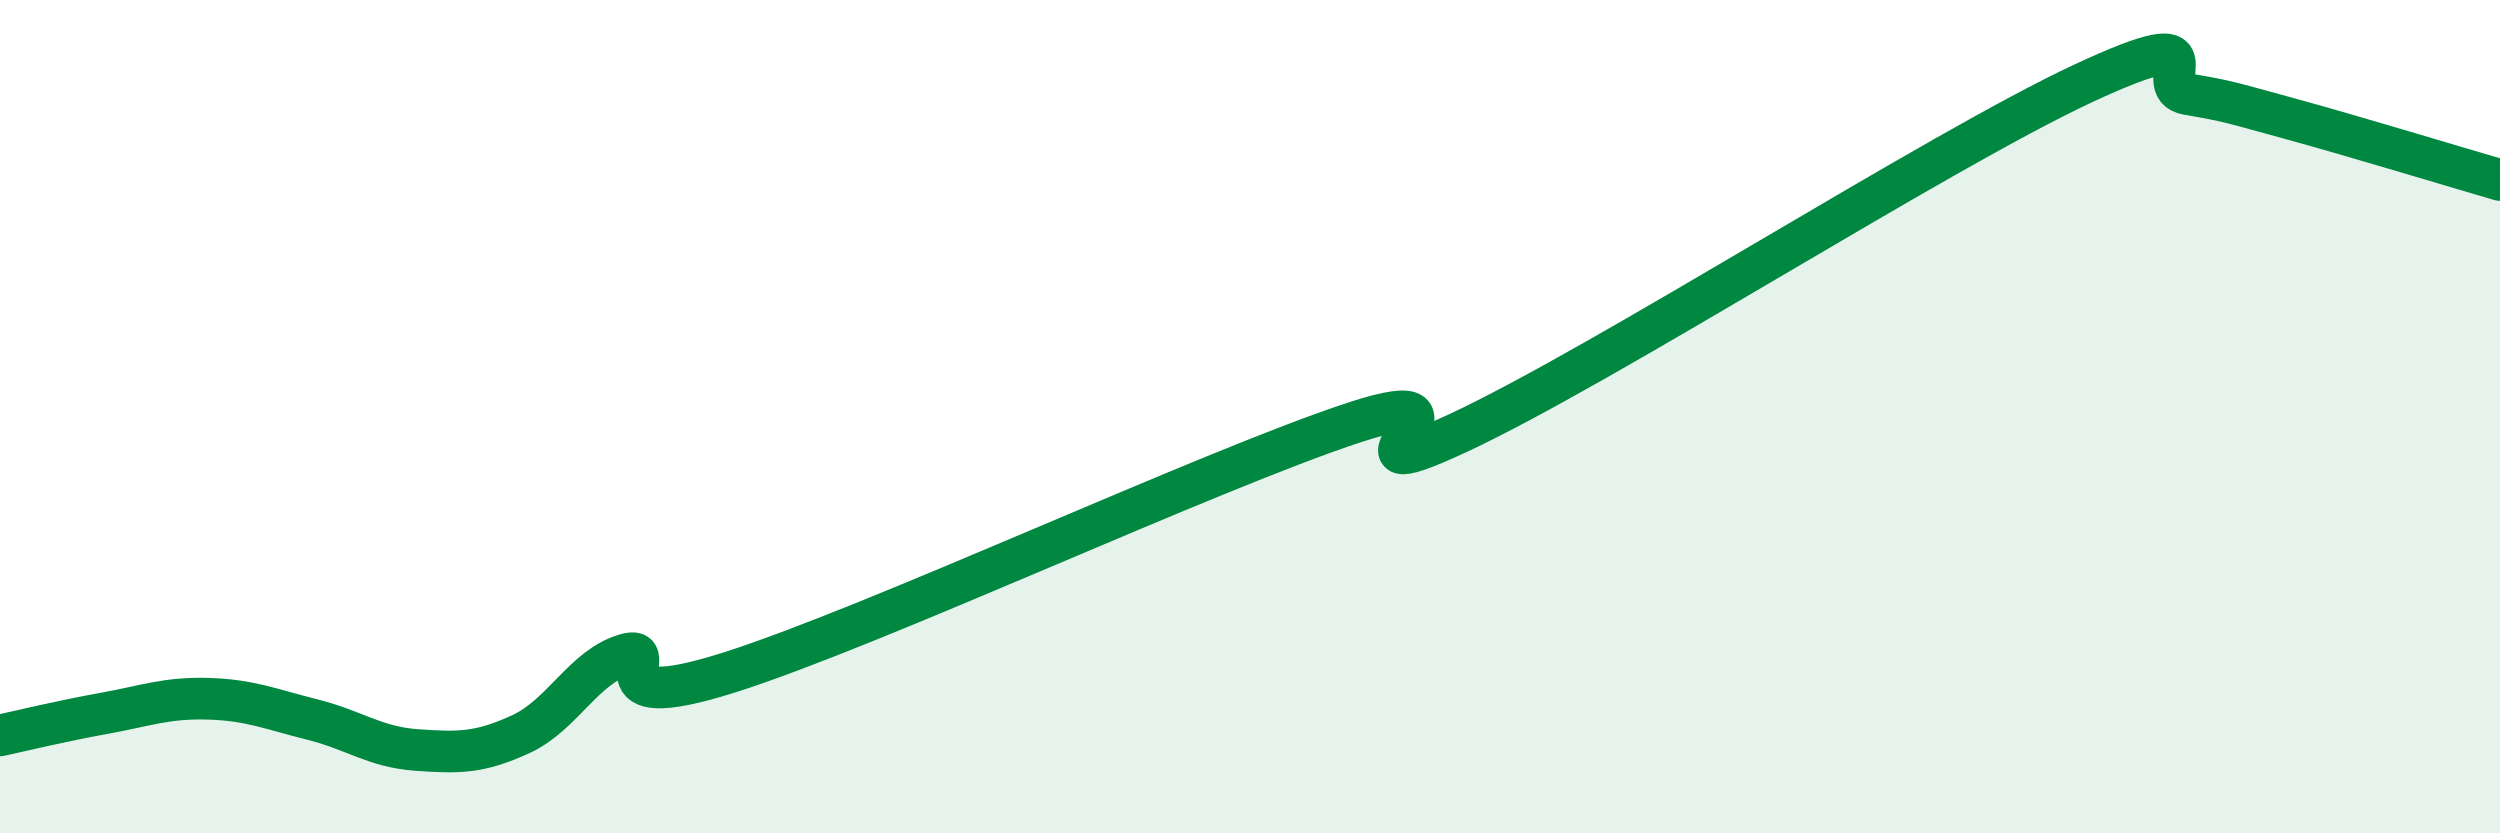
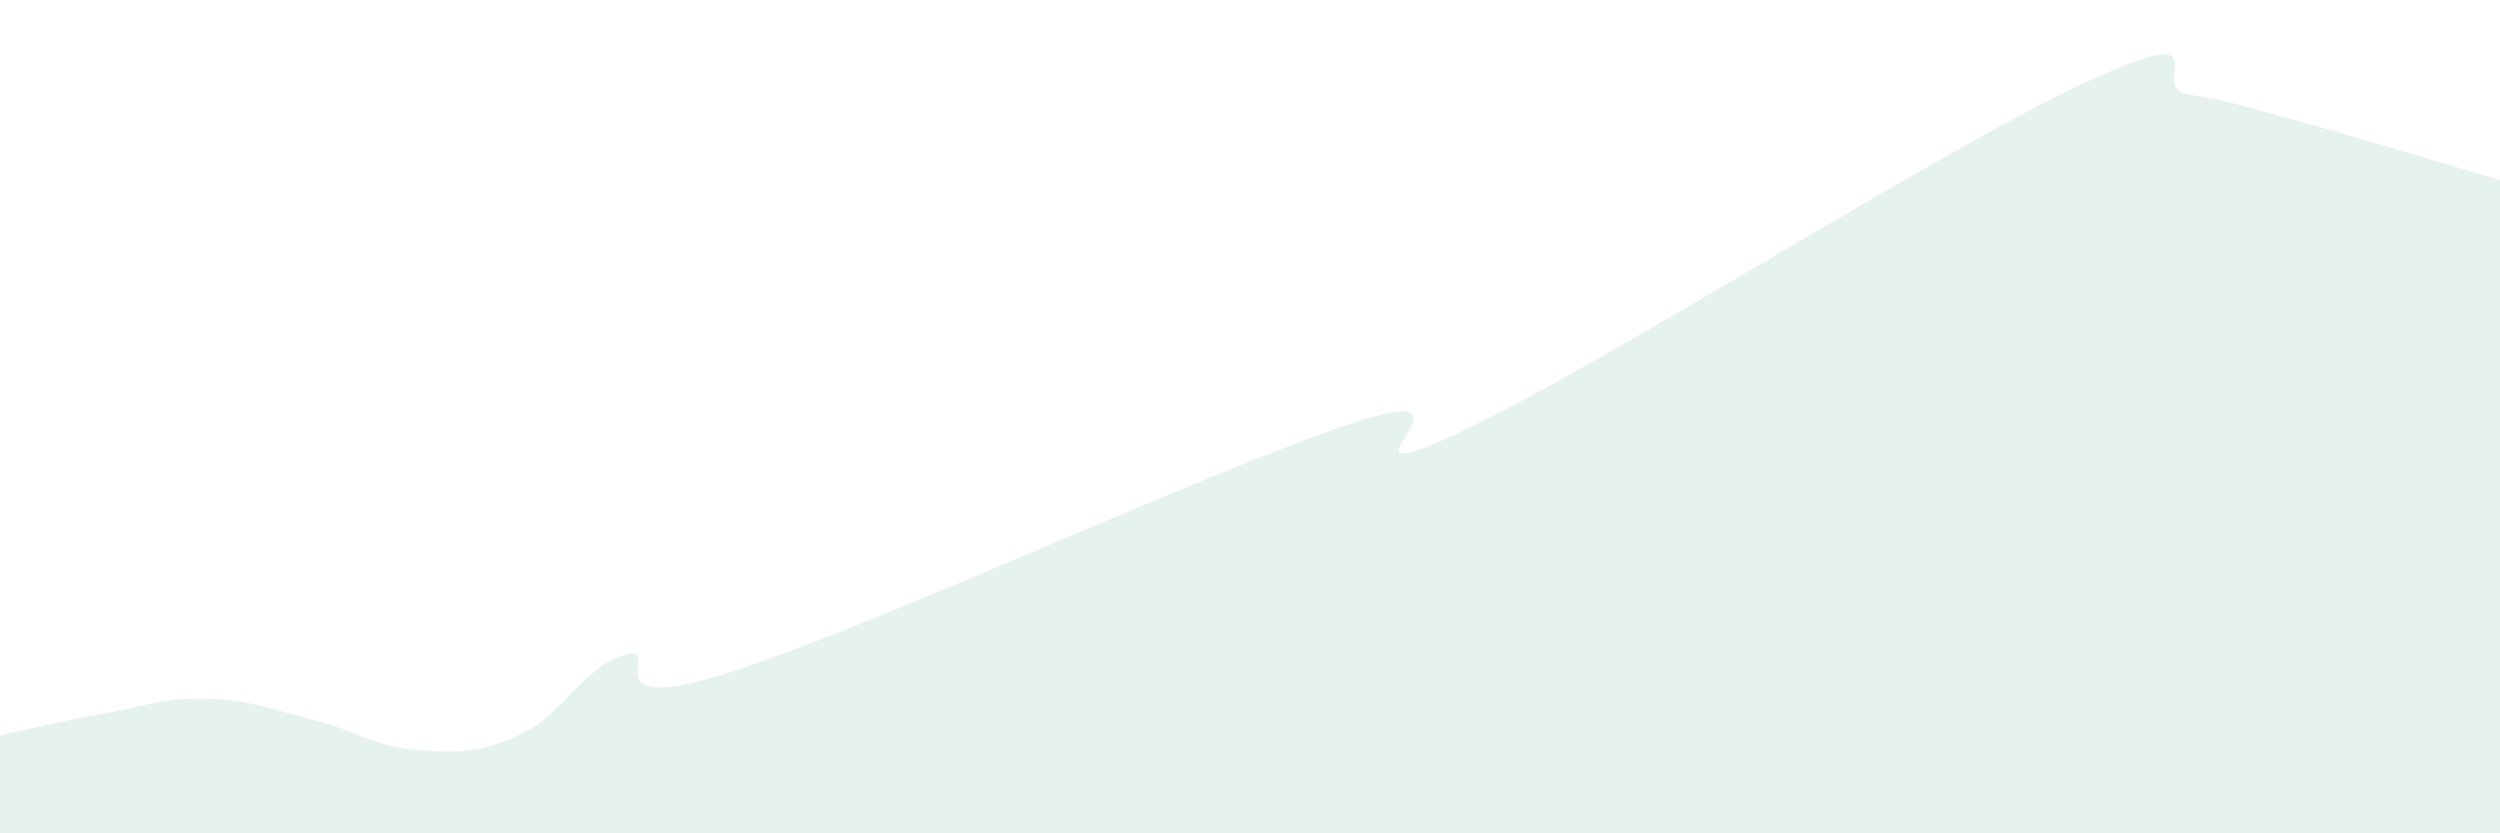
<svg xmlns="http://www.w3.org/2000/svg" width="60" height="20" viewBox="0 0 60 20">
  <path d="M 0,17.65 C 0.5,17.54 1.5,17.3 2.5,17.12 C 3.5,16.94 4,16.74 5,16.77 C 6,16.8 6.5,17.02 7.5,17.27 C 8.5,17.52 9,17.93 10,18 C 11,18.07 11.5,18.08 12.5,17.62 C 13.5,17.16 14,16.01 15,15.71 C 16,15.41 14,17.25 17.5,16.14 C 21,15.03 29,11.29 32.5,10.14 C 36,8.99 31.5,12.02 35,10.39 C 38.5,8.76 46.5,3.63 50,2 C 53.5,0.37 51.5,2.09 52.5,2.26 C 53.5,2.43 53.5,2.45 55,2.86 C 56.5,3.27 59,4.03 60,4.32L60 20L0 20Z" fill="#008740" opacity="0.1" stroke-linecap="round" stroke-linejoin="round" />
-   <path d="M 0,17.65 C 0.5,17.54 1.5,17.3 2.5,17.12 C 3.5,16.94 4,16.74 5,16.77 C 6,16.8 6.5,17.02 7.5,17.27 C 8.5,17.52 9,17.93 10,18 C 11,18.07 11.5,18.08 12.5,17.62 C 13.5,17.16 14,16.01 15,15.71 C 16,15.41 14,17.25 17.5,16.14 C 21,15.03 29,11.29 32.5,10.14 C 36,8.99 31.5,12.02 35,10.39 C 38.5,8.76 46.5,3.63 50,2 C 53.5,0.37 51.5,2.09 52.5,2.26 C 53.5,2.43 53.5,2.45 55,2.86 C 56.5,3.27 59,4.03 60,4.32" stroke="#008740" stroke-width="1" fill="none" stroke-linecap="round" stroke-linejoin="round" />
</svg>